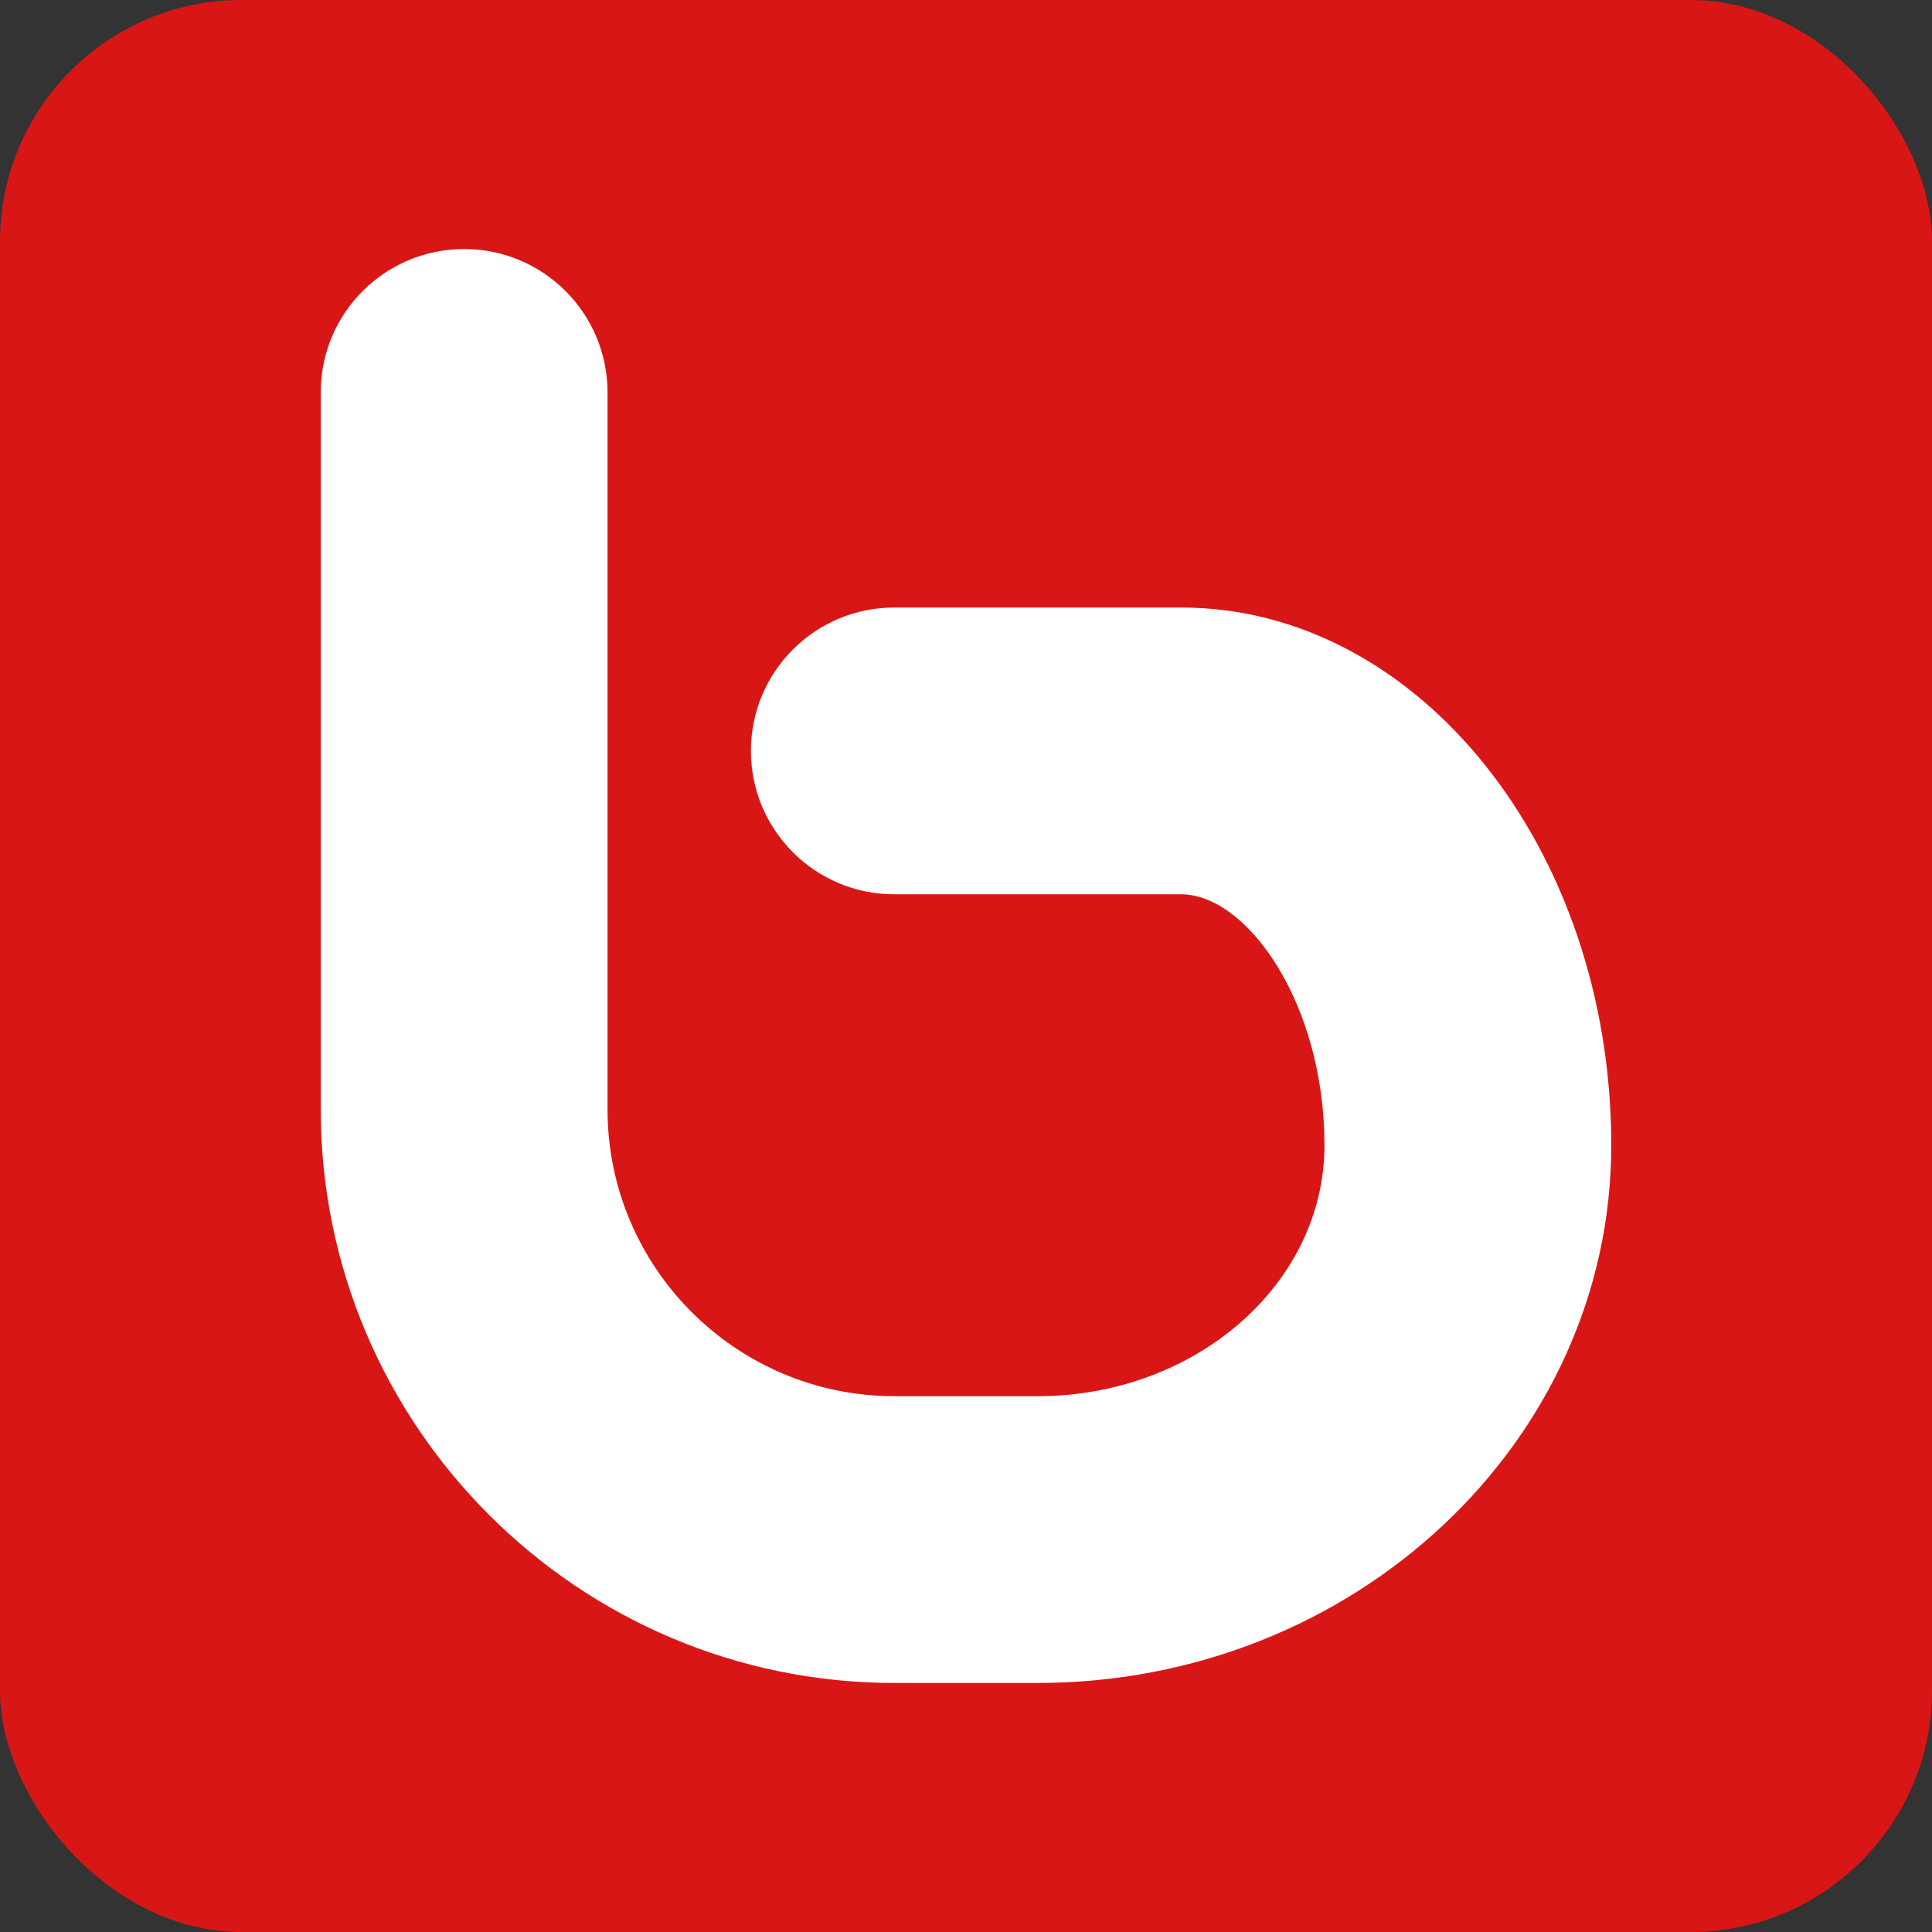
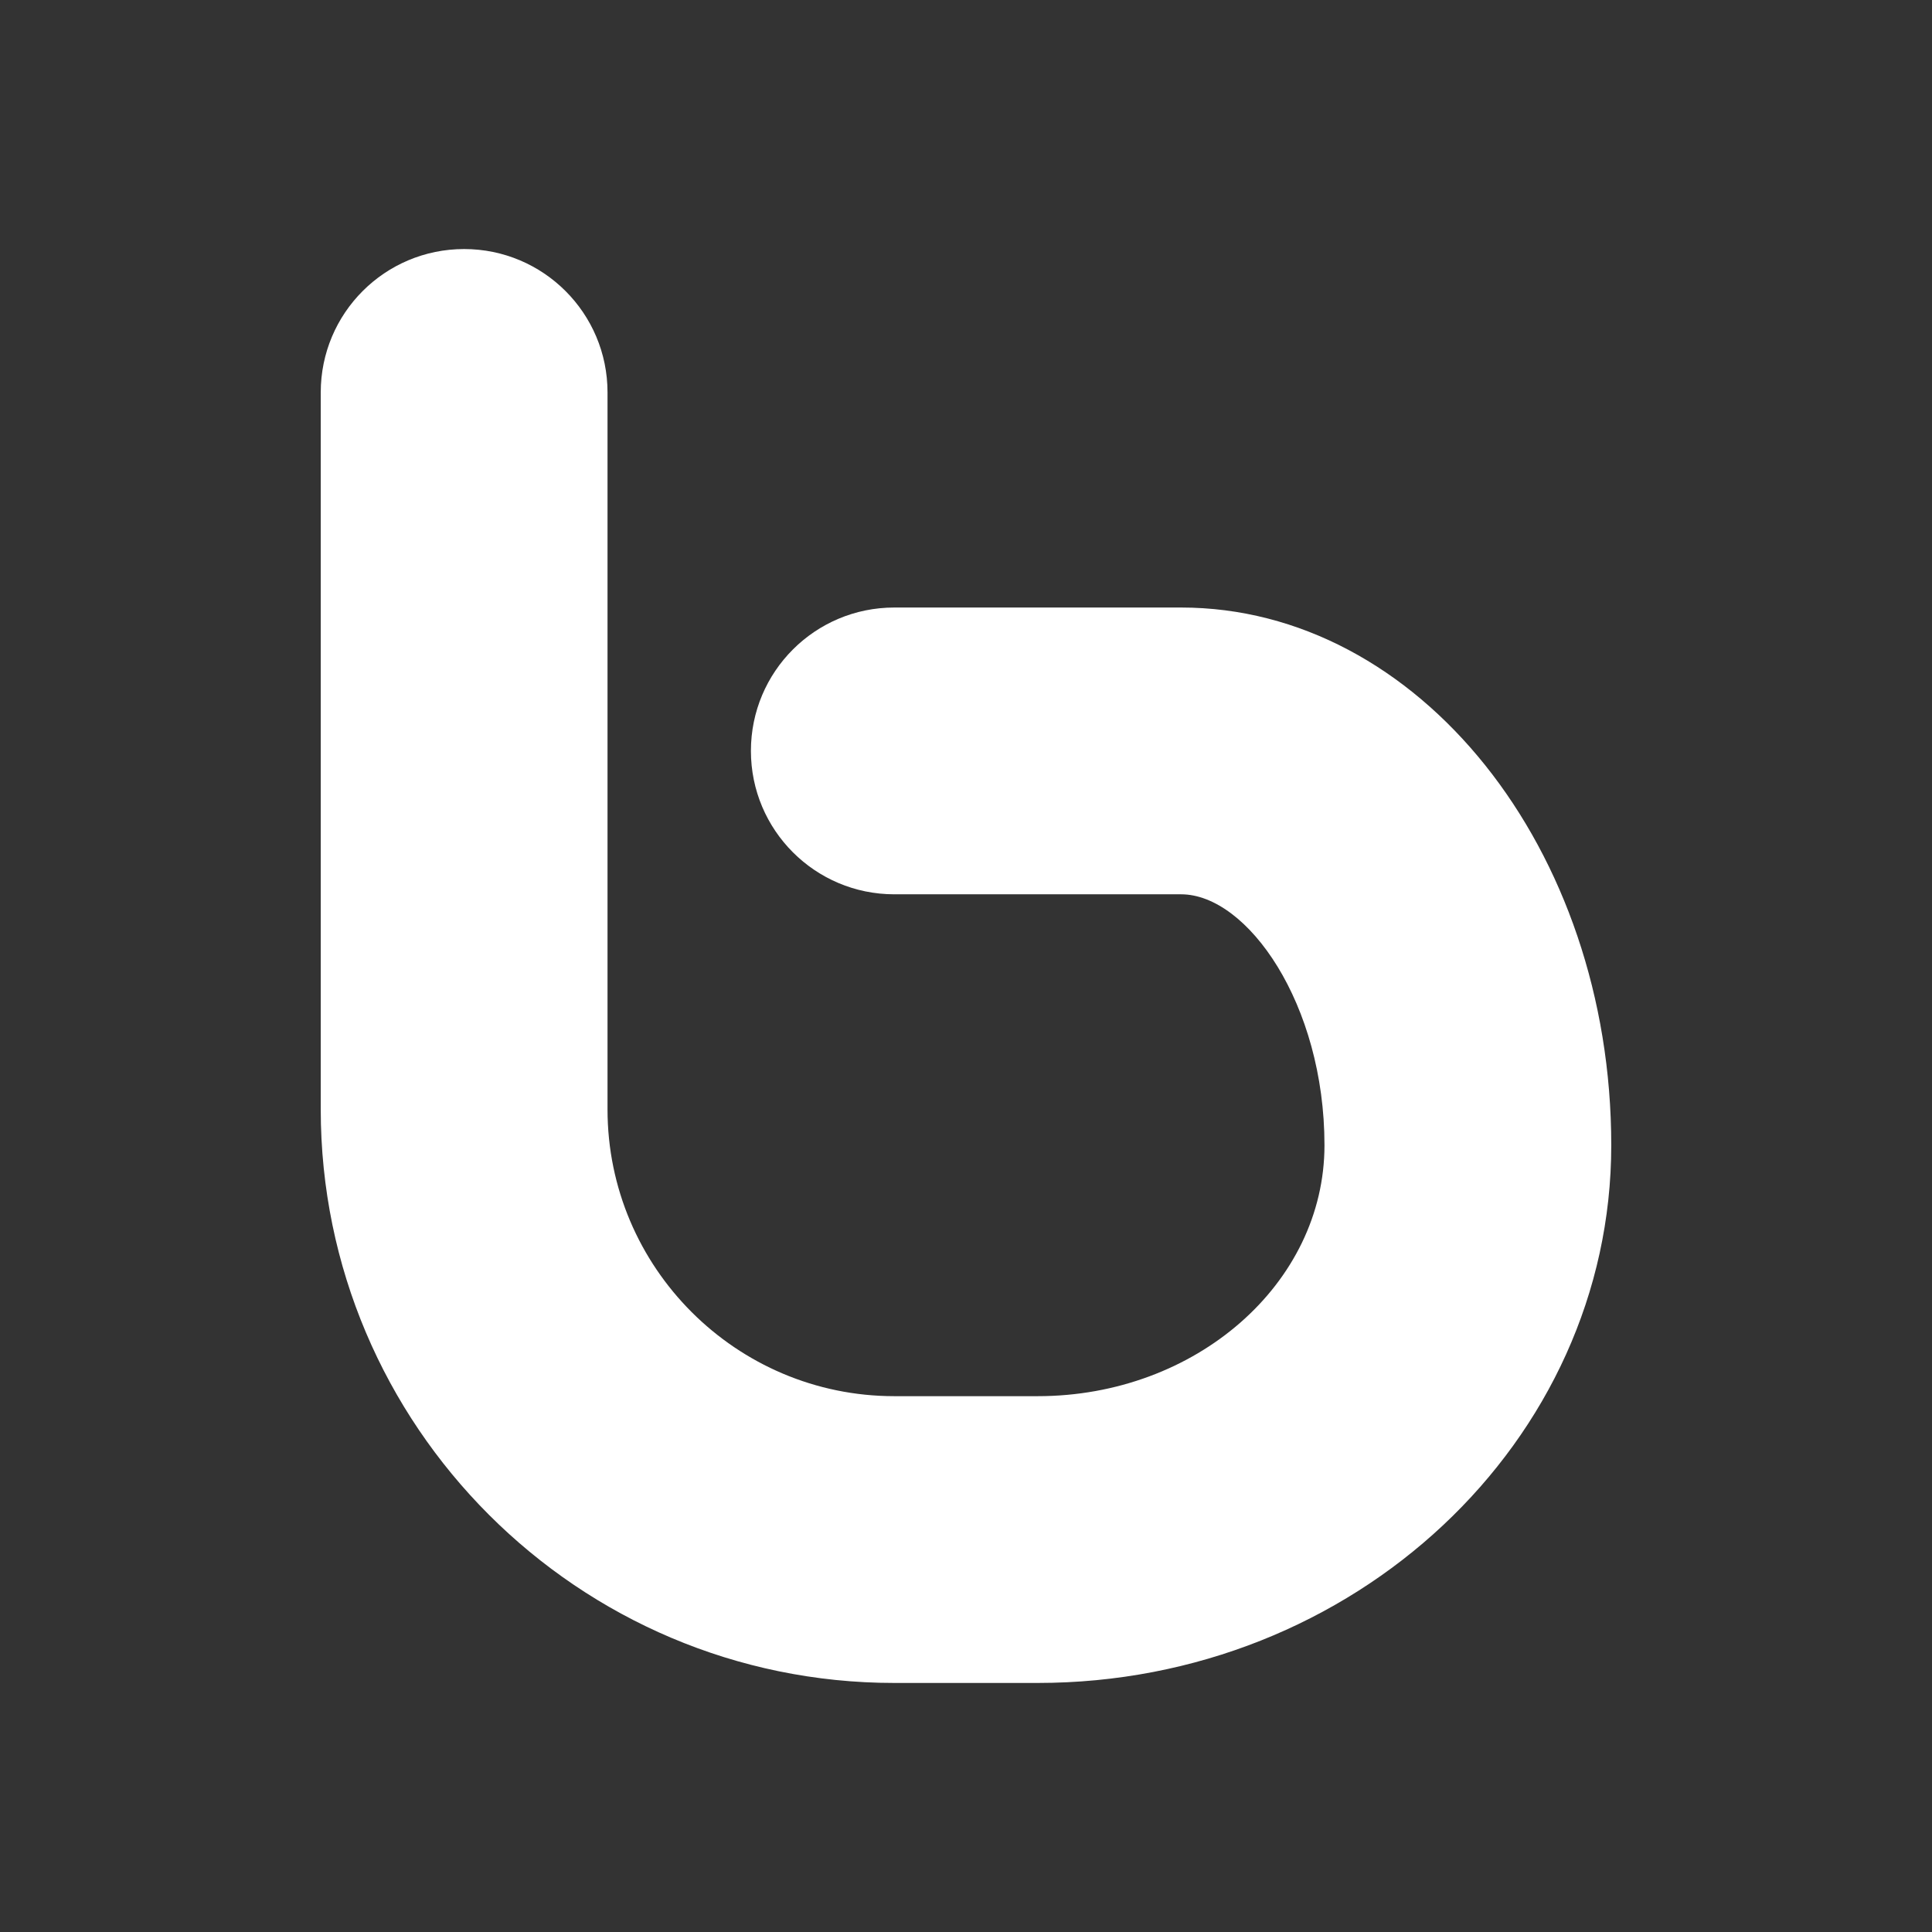
<svg xmlns="http://www.w3.org/2000/svg" height="512" id="Layer_1" version="1.1" viewBox="0 0 512 512" width="512" xml:space="preserve">
  <rect x="0" y="0" width="512" height="512" fill="#333333" stroke="none" />
  <defs id="defs12" />
  <g id="g6158">
-     <rect height="512" id="rect2987" rx="64" ry="64" style="fill:#d91616;fill-opacity:1;fill-rule:nonzero;stroke:none" width="512" x="0" y="5.6843419e-014" />
    <path d="M 275,446 H 237 C 153.172,446 85,377.794 85,294 V 104 c 0,-21.006 16.994,-38 38,-38 20.968,0 38,16.994 38,38 v 190 c 0,41.897 34.103,76 76,76 h 38 c 41.897,0 76,-29.834 76,-66.5 0,-37.481 -20.448,-66.5 -38,-66.5 h -76 c -21.006,0 -38,-17.032 -38,-38 0,-21.006 16.994,-38 38,-38 h 76 c 62.865,0 114,63.903 114,142.5 0,78.559 -68.206,142.5 -152,142.5 z" id="Bebo" style="fill:#ffffff;fill-opacity:1" />
  </g>
</svg>